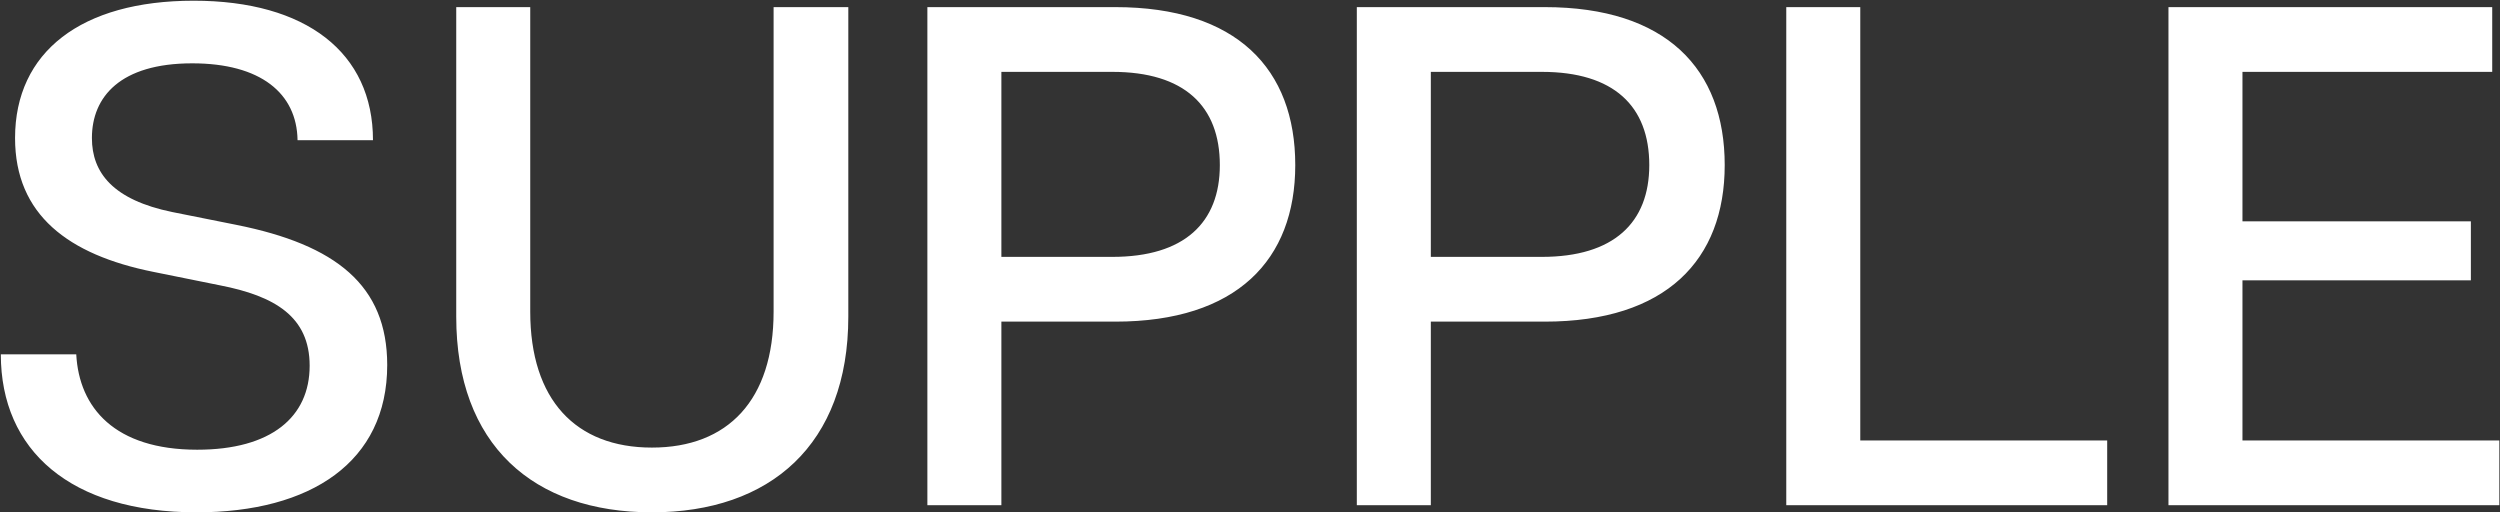
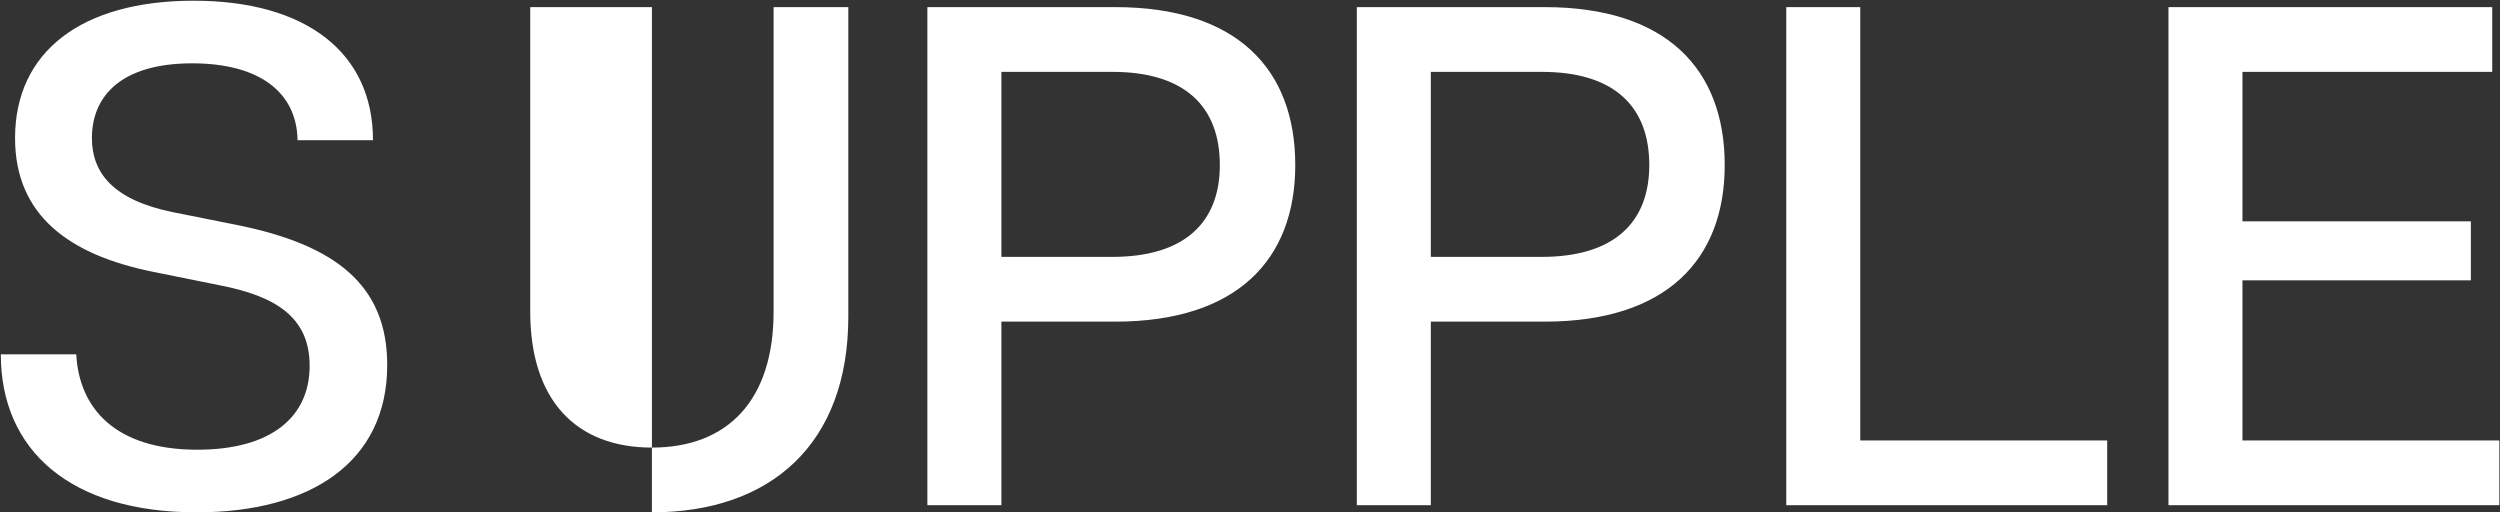
<svg xmlns="http://www.w3.org/2000/svg" width="1054" height="216" viewBox="0 0 1054 216" fill="none">
  <rect x="0" y="0" width="1054" height="216" fill="#333333" stroke="none" />
-   <path d="M82.849 216C29.749 216 0.349 189.9 0.349 149.4H32.149C33.349 171.9 48.349 189.6 83.149 189.6C114.349 189.6 130.549 175.8 130.549 154.2C130.549 133.5 115.849 124.8 92.749 120.3L64.549 114.6C28.849 107.4 6.349 90.6 6.349 58.2C6.349 21.9 34.249 0.3 81.649 0.3C129.049 0.3 157.249 22.2 157.249 59.1H125.449C125.149 39.3 109.849 26.7 81.049 26.7C50.749 26.7 38.749 40.8 38.749 58.2C38.749 72.9 47.749 84.3 72.649 89.4L99.649 94.8C141.649 103.2 163.249 120.3 163.249 153.9C163.249 194.7 131.149 216 82.849 216ZM274.849 216C224.749 216 192.349 187.5 192.349 133.5V3H223.549V131.4C223.549 168.6 242.749 188.7 274.849 188.7C306.949 188.7 326.149 168.6 326.149 131.4V3H357.649V133.5C357.649 187.5 324.649 216 274.849 216ZM390.982 213V3H470.182C521.482 3 546.082 29.1 546.082 69.6C546.082 109.5 521.482 135.6 470.182 135.6H422.182V213H390.982ZM468.982 108.3C499.282 108.3 514.282 93.9 514.282 69.6C514.282 44.7 499.282 30.3 468.982 30.3H422.182V108.3H468.982ZM572.036 213V3H651.236C702.536 3 727.136 29.1 727.136 69.6C727.136 109.5 702.536 135.6 651.236 135.6H603.236V213H572.036ZM650.036 108.3C680.336 108.3 695.336 93.9 695.336 69.6C695.336 44.7 680.336 30.3 650.036 30.3H603.236V108.3H650.036ZM753.091 213V3H784.291V185.7H888.391V213H753.091ZM914.224 213V3H1050.72V30.3H945.424V93.3H1041.72V118.2H945.424V185.7H1053.72V213H914.224Z" fill="white" />
+   <path d="M82.849 216C29.749 216 0.349 189.9 0.349 149.4H32.149C33.349 171.9 48.349 189.6 83.149 189.6C114.349 189.6 130.549 175.8 130.549 154.2C130.549 133.5 115.849 124.8 92.749 120.3L64.549 114.6C28.849 107.4 6.349 90.6 6.349 58.2C6.349 21.9 34.249 0.3 81.649 0.3C129.049 0.3 157.249 22.2 157.249 59.1H125.449C125.149 39.3 109.849 26.7 81.049 26.7C50.749 26.7 38.749 40.8 38.749 58.2C38.749 72.9 47.749 84.3 72.649 89.4L99.649 94.8C141.649 103.2 163.249 120.3 163.249 153.9C163.249 194.7 131.149 216 82.849 216ZM274.849 216V3H223.549V131.4C223.549 168.6 242.749 188.7 274.849 188.7C306.949 188.7 326.149 168.6 326.149 131.4V3H357.649V133.5C357.649 187.5 324.649 216 274.849 216ZM390.982 213V3H470.182C521.482 3 546.082 29.1 546.082 69.6C546.082 109.5 521.482 135.6 470.182 135.6H422.182V213H390.982ZM468.982 108.3C499.282 108.3 514.282 93.9 514.282 69.6C514.282 44.7 499.282 30.3 468.982 30.3H422.182V108.3H468.982ZM572.036 213V3H651.236C702.536 3 727.136 29.1 727.136 69.6C727.136 109.5 702.536 135.6 651.236 135.6H603.236V213H572.036ZM650.036 108.3C680.336 108.3 695.336 93.9 695.336 69.6C695.336 44.7 680.336 30.3 650.036 30.3H603.236V108.3H650.036ZM753.091 213V3H784.291V185.7H888.391V213H753.091ZM914.224 213V3H1050.72V30.3H945.424V93.3H1041.72V118.2H945.424V185.7H1053.72V213H914.224Z" fill="white" />
</svg>